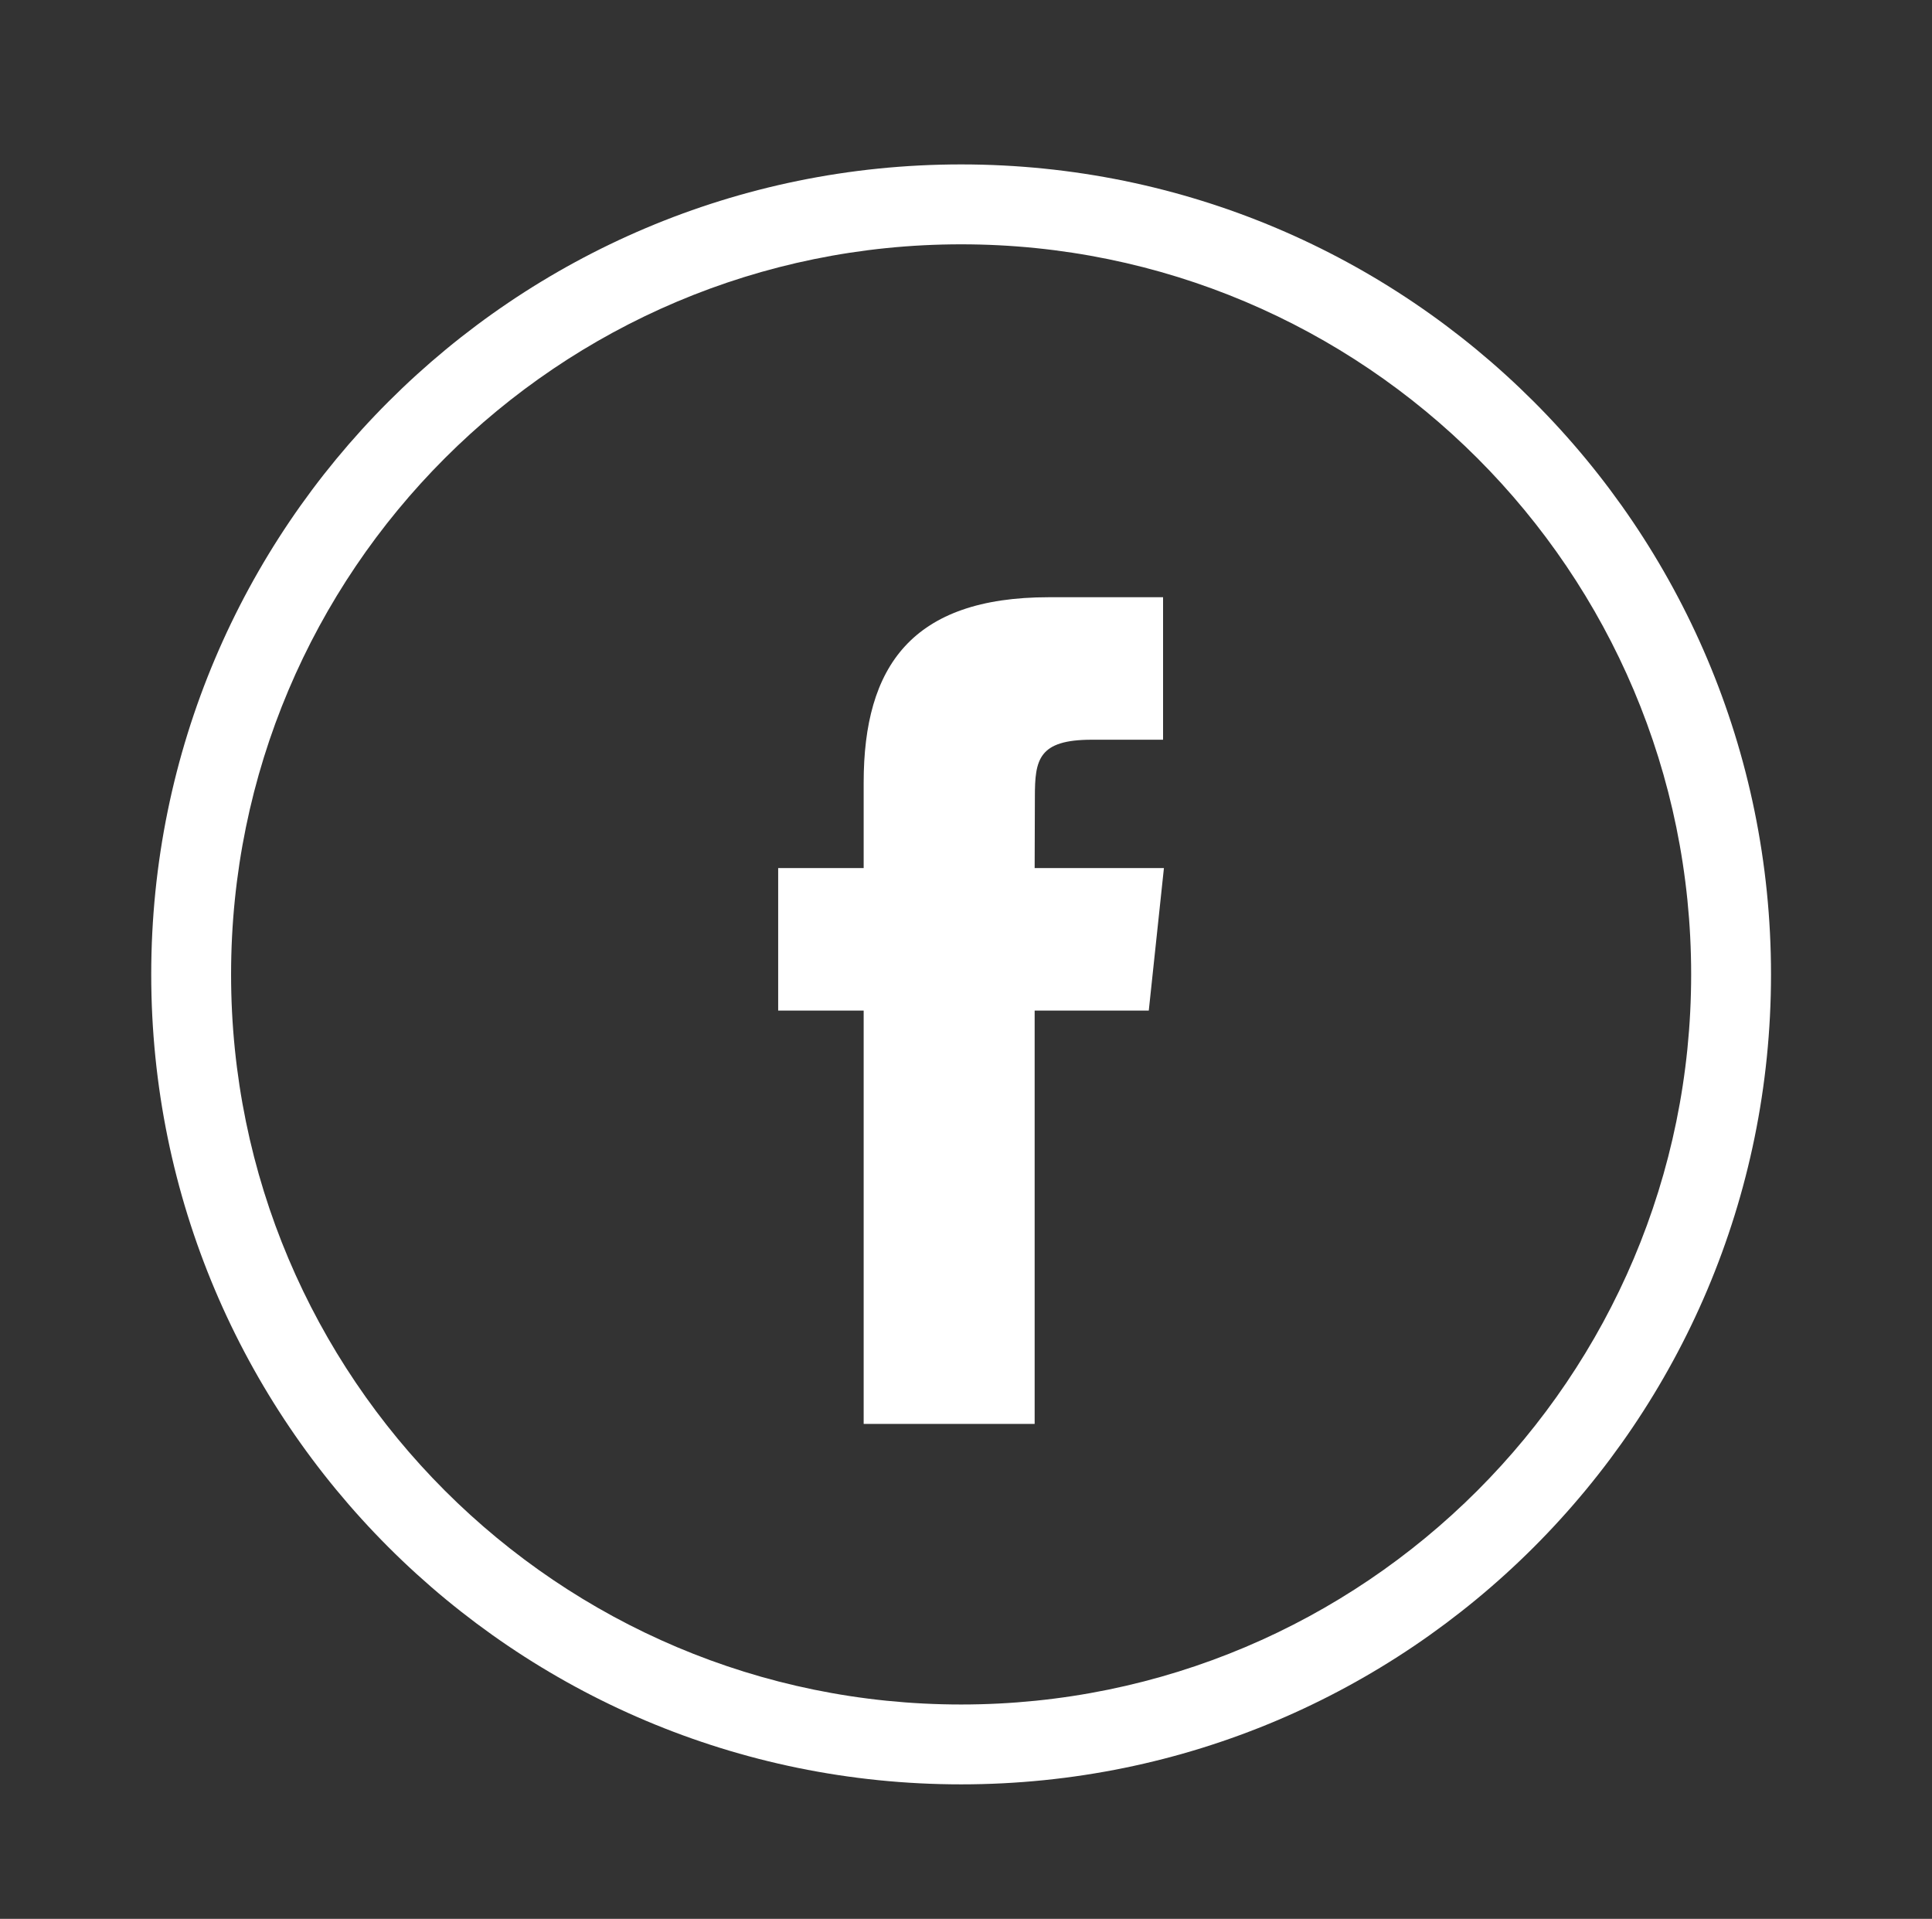
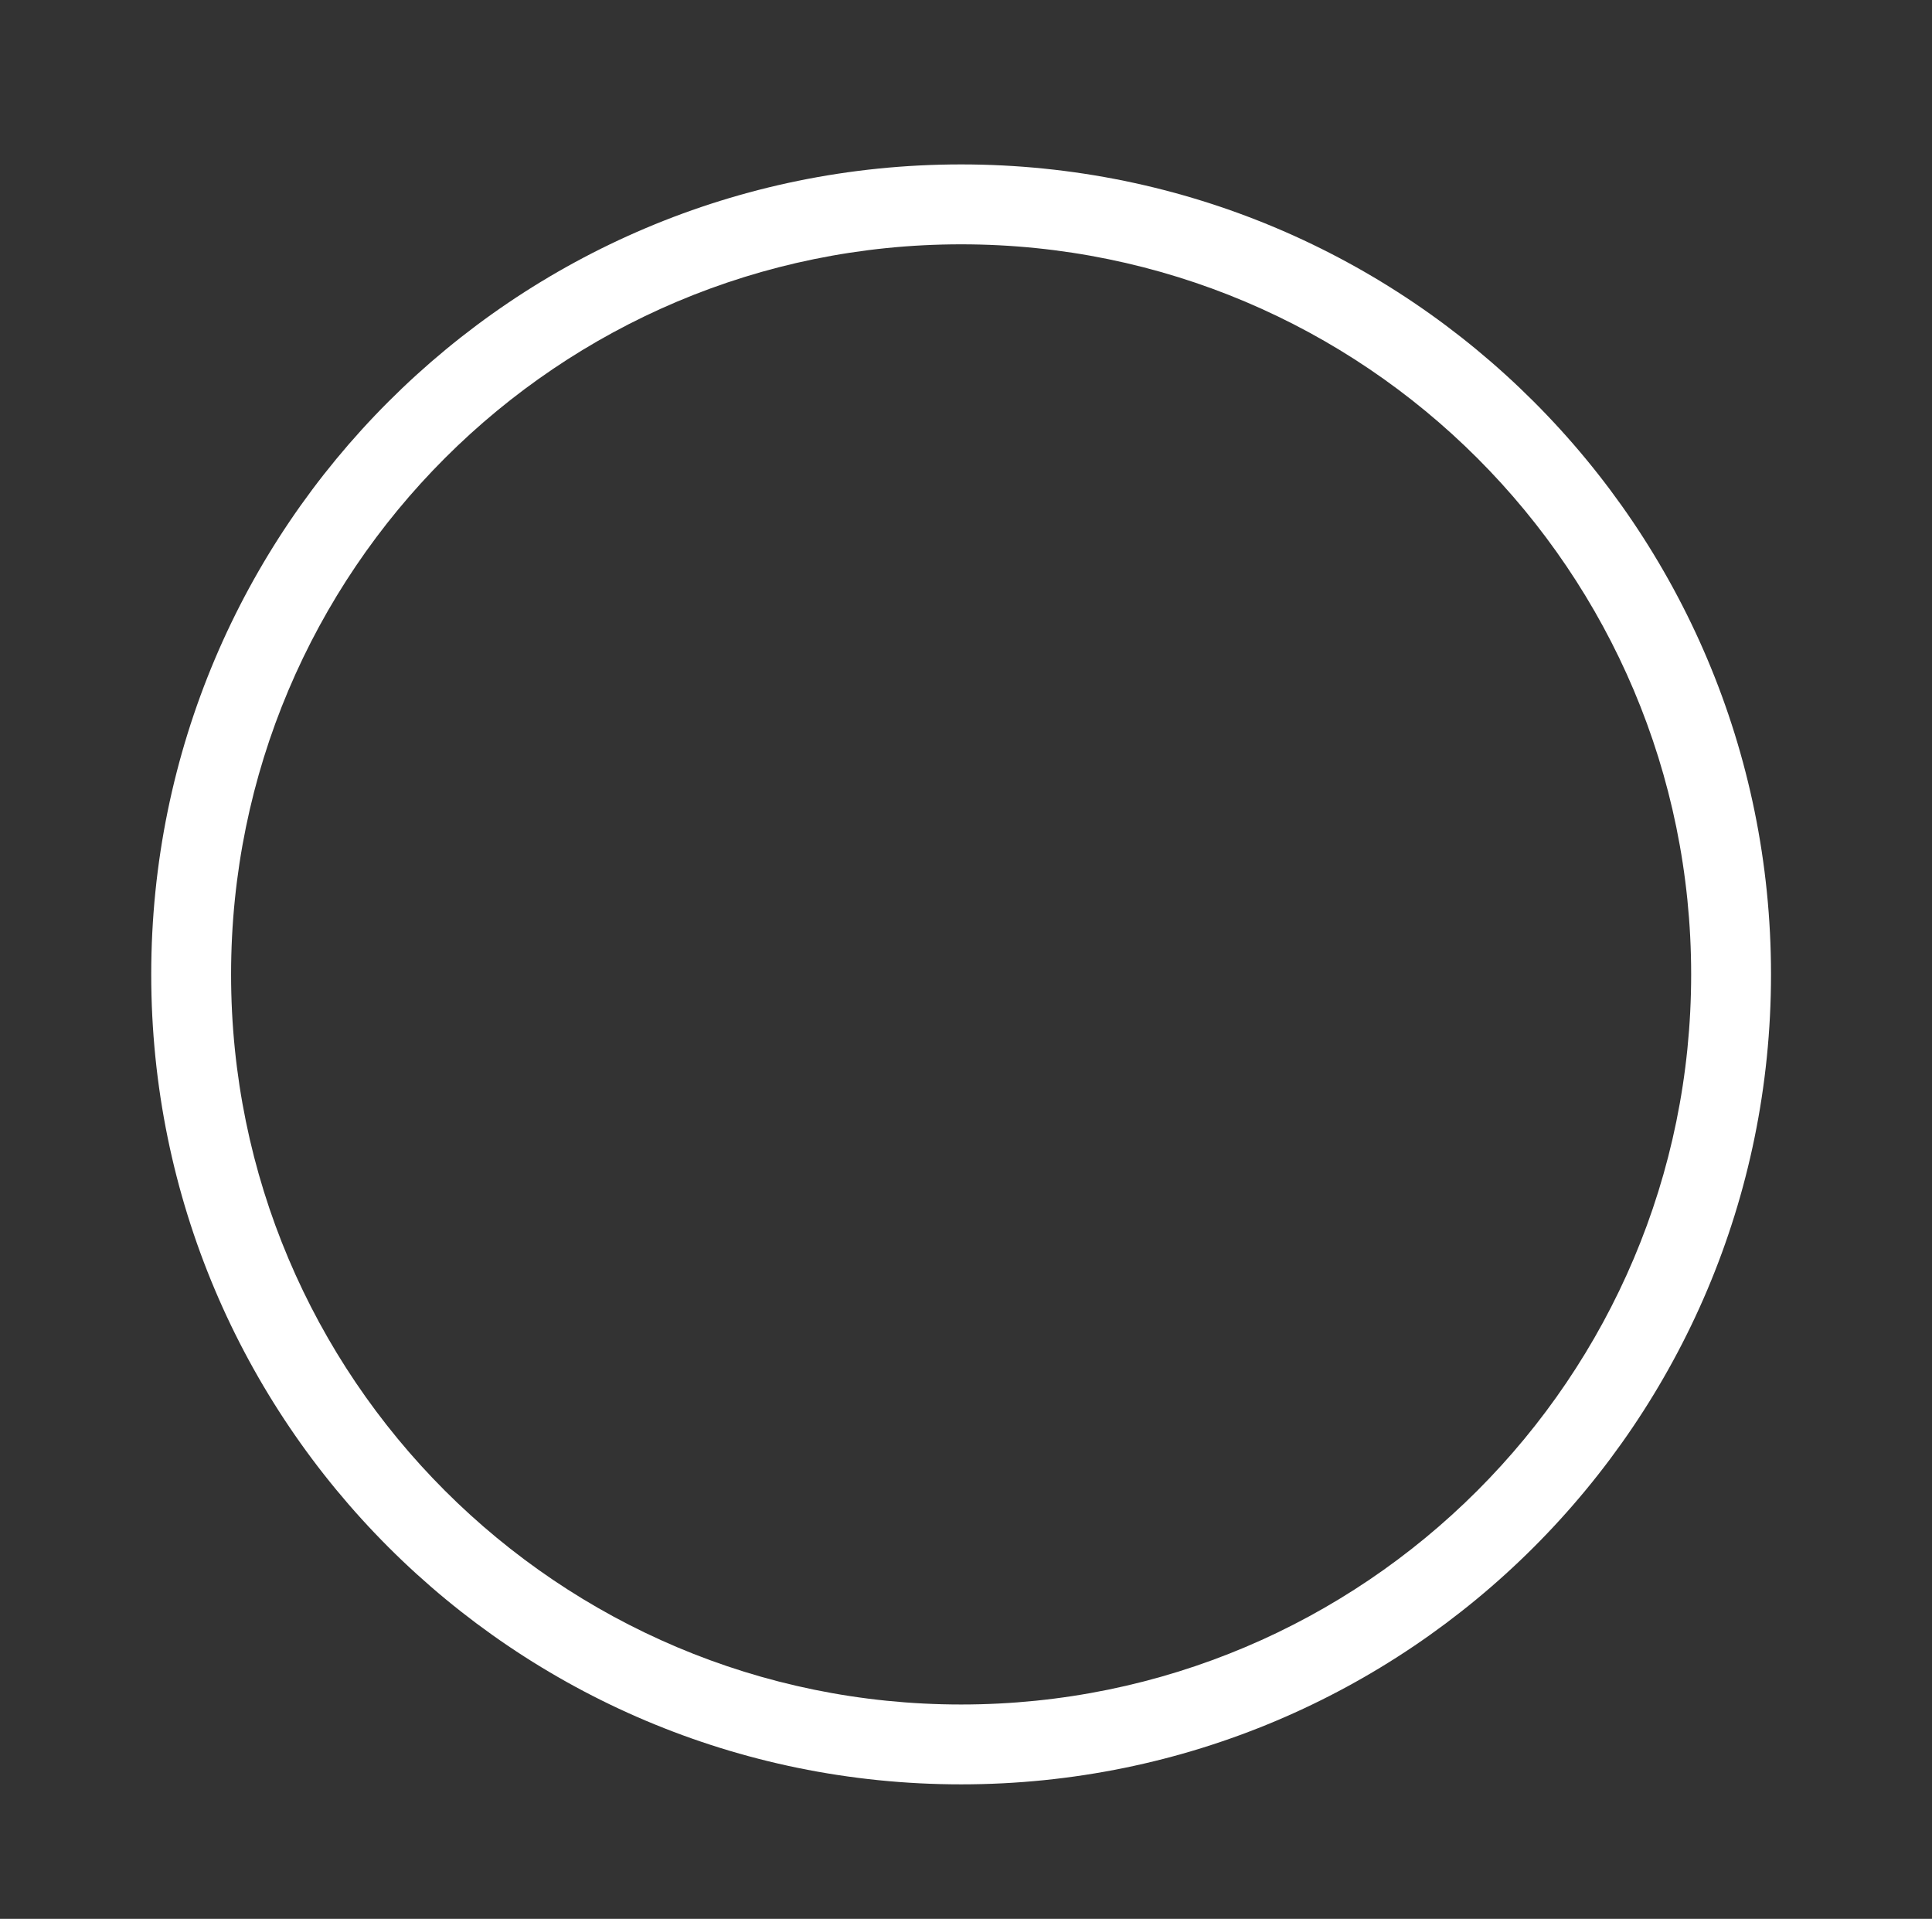
<svg xmlns="http://www.w3.org/2000/svg" version="1.1" id="Layer_1" x="0px" y="0px" width="92.226px" height="91.592px" viewBox="0 0 92.226 91.592" enable-background="new 0 0 92.226 91.592" xml:space="preserve">
  <rect x="0" y="0" width="92.226" height="91.592" fill="#333333" stroke="none" />
  <path fill="#FFFFFF" d="M45.88,7.848c-21.353,0-38.661,17.31-38.661,38.664s17.309,38.66,38.661,38.66  c21.354,0,38.661-17.307,38.661-38.66S67.233,7.848,45.88,7.848z M45.88,81.36c-19.248,0-34.849-15.602-34.849-34.849  c0-19.248,15.601-34.849,34.849-34.849c19.248,0,34.849,15.601,34.849,34.849C80.729,65.758,65.127,81.36,45.88,81.36z" />
-   <path fill="#FFFFFF" d="M54.838,48.239H49.39v19.729h-8.162V48.239h-4.081v-6.803h4.081v-4.08c0-5.55,2.301-8.849,8.844-8.849h5.448  v6.802h-3.404c-2.546,0-2.715,0.95-2.715,2.725l-0.011,3.402h6.171L54.838,48.239z" />
</svg>